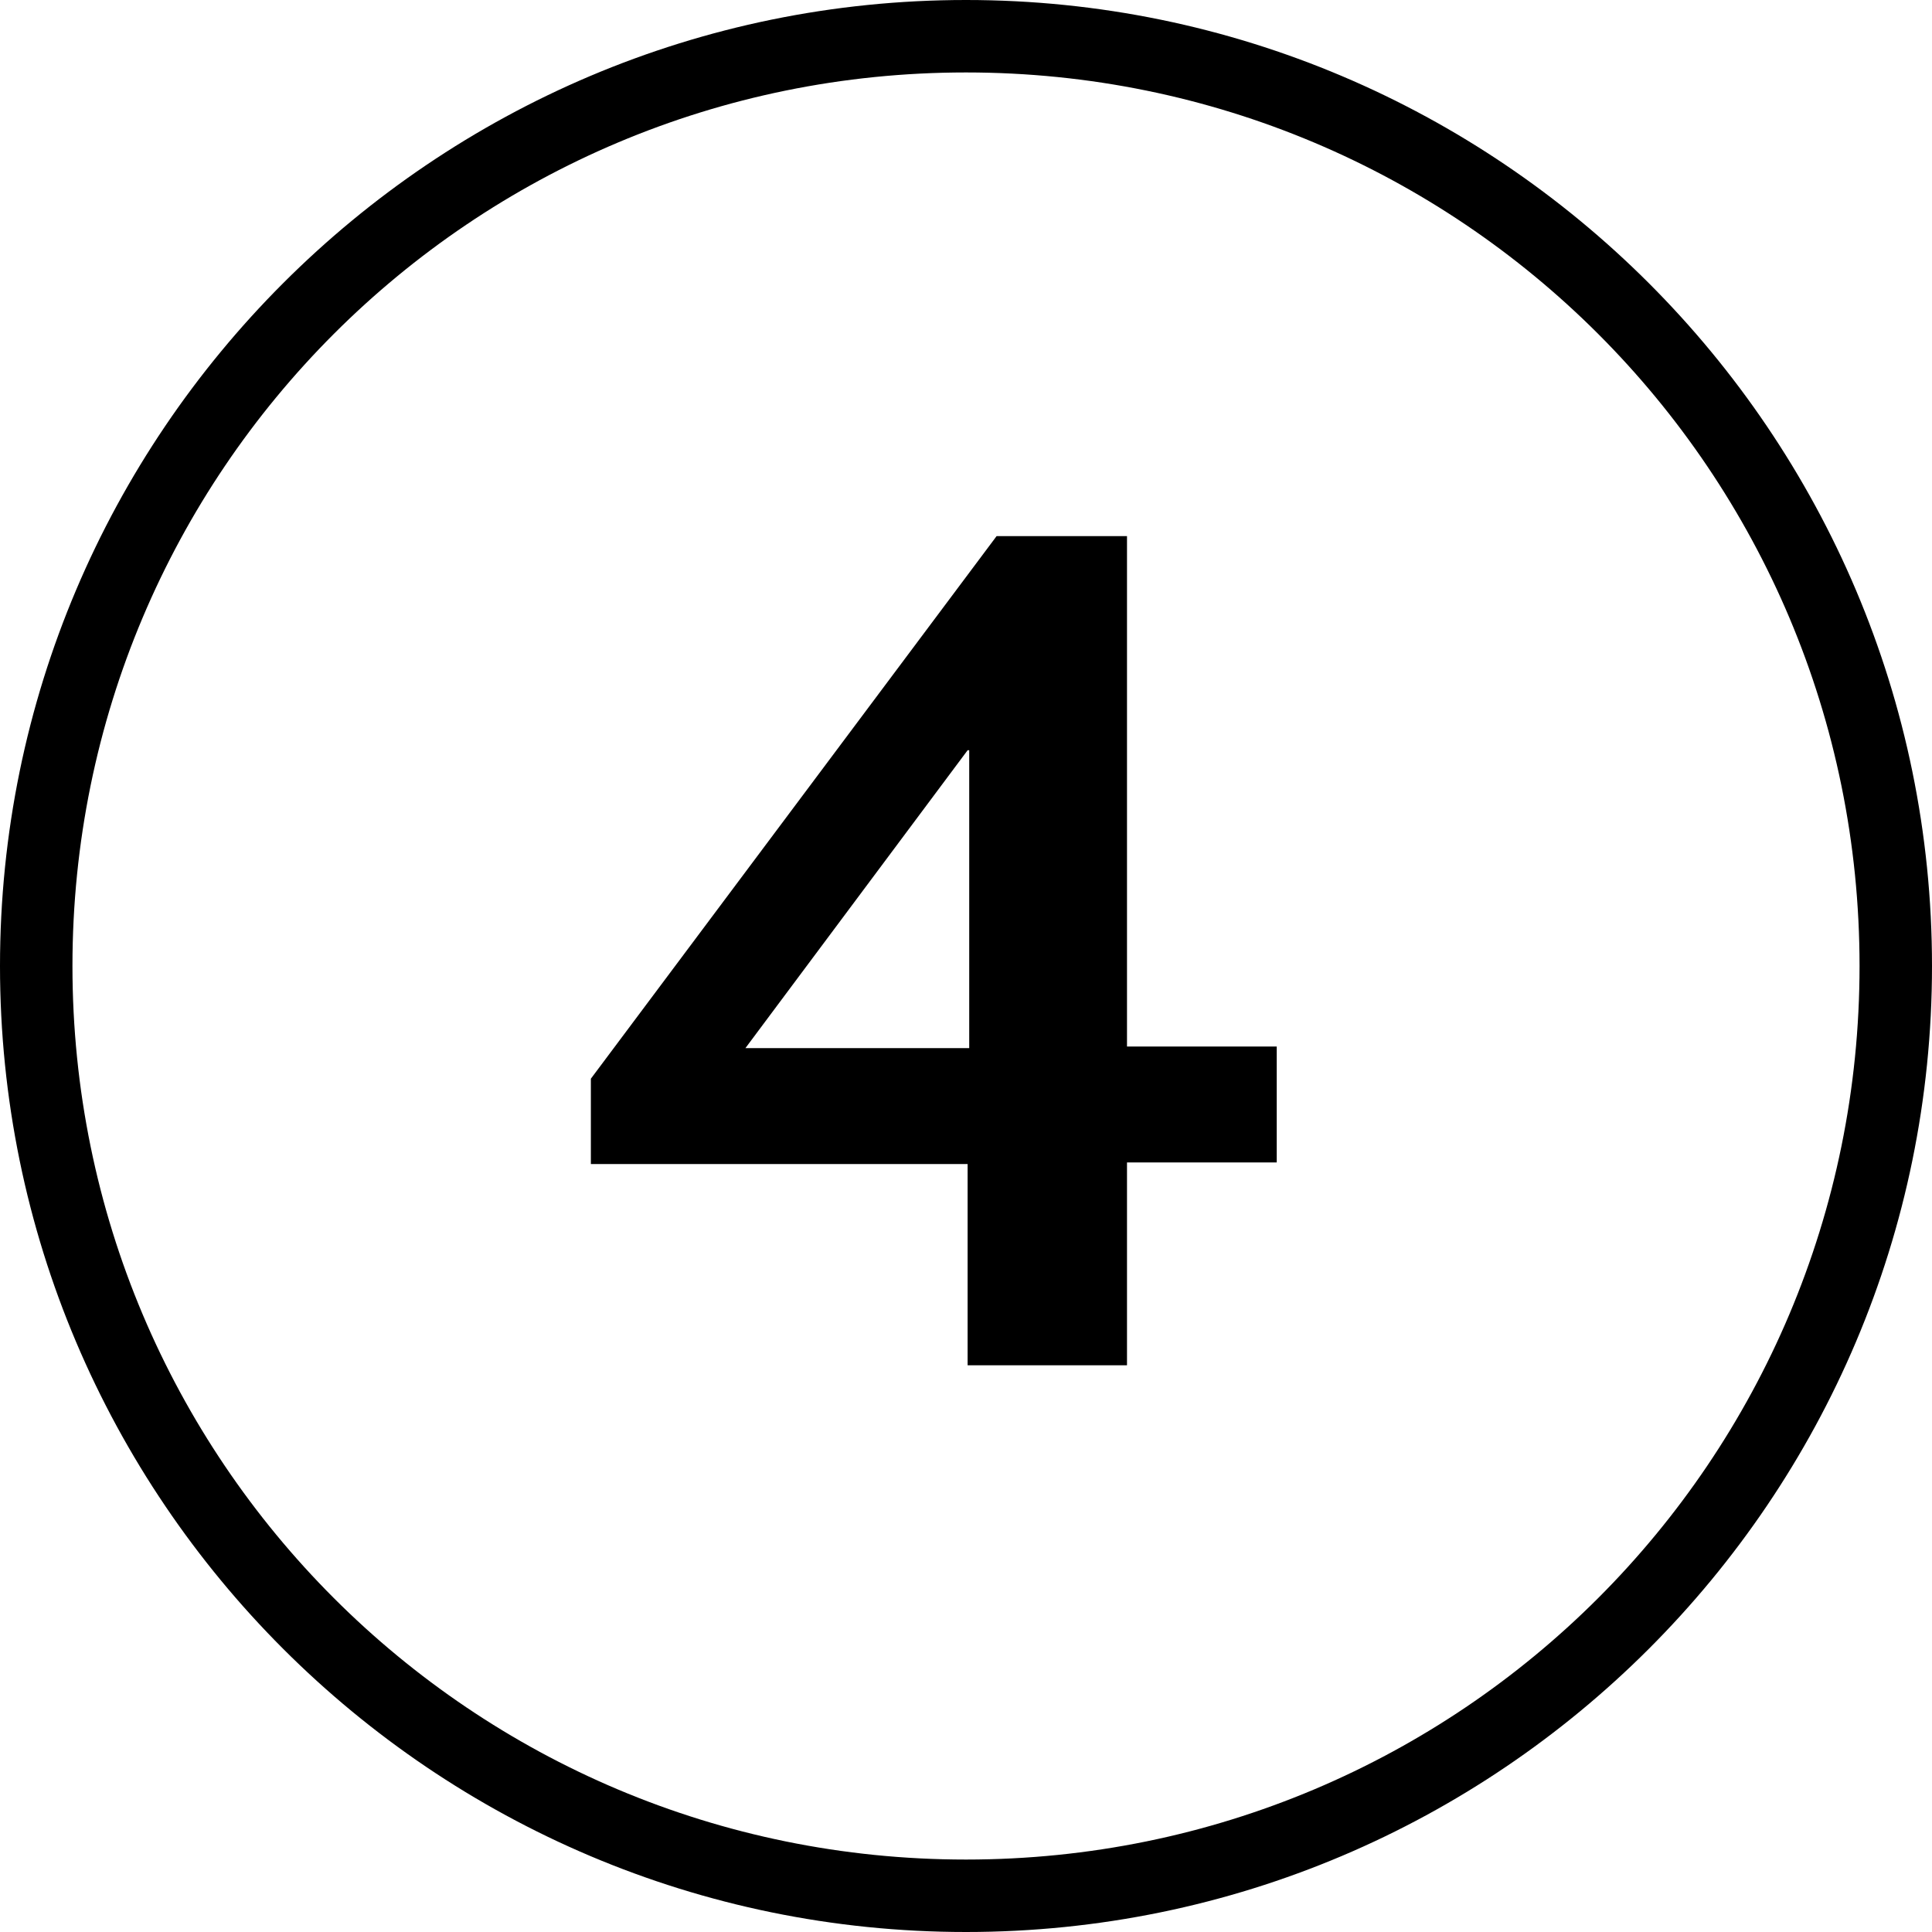
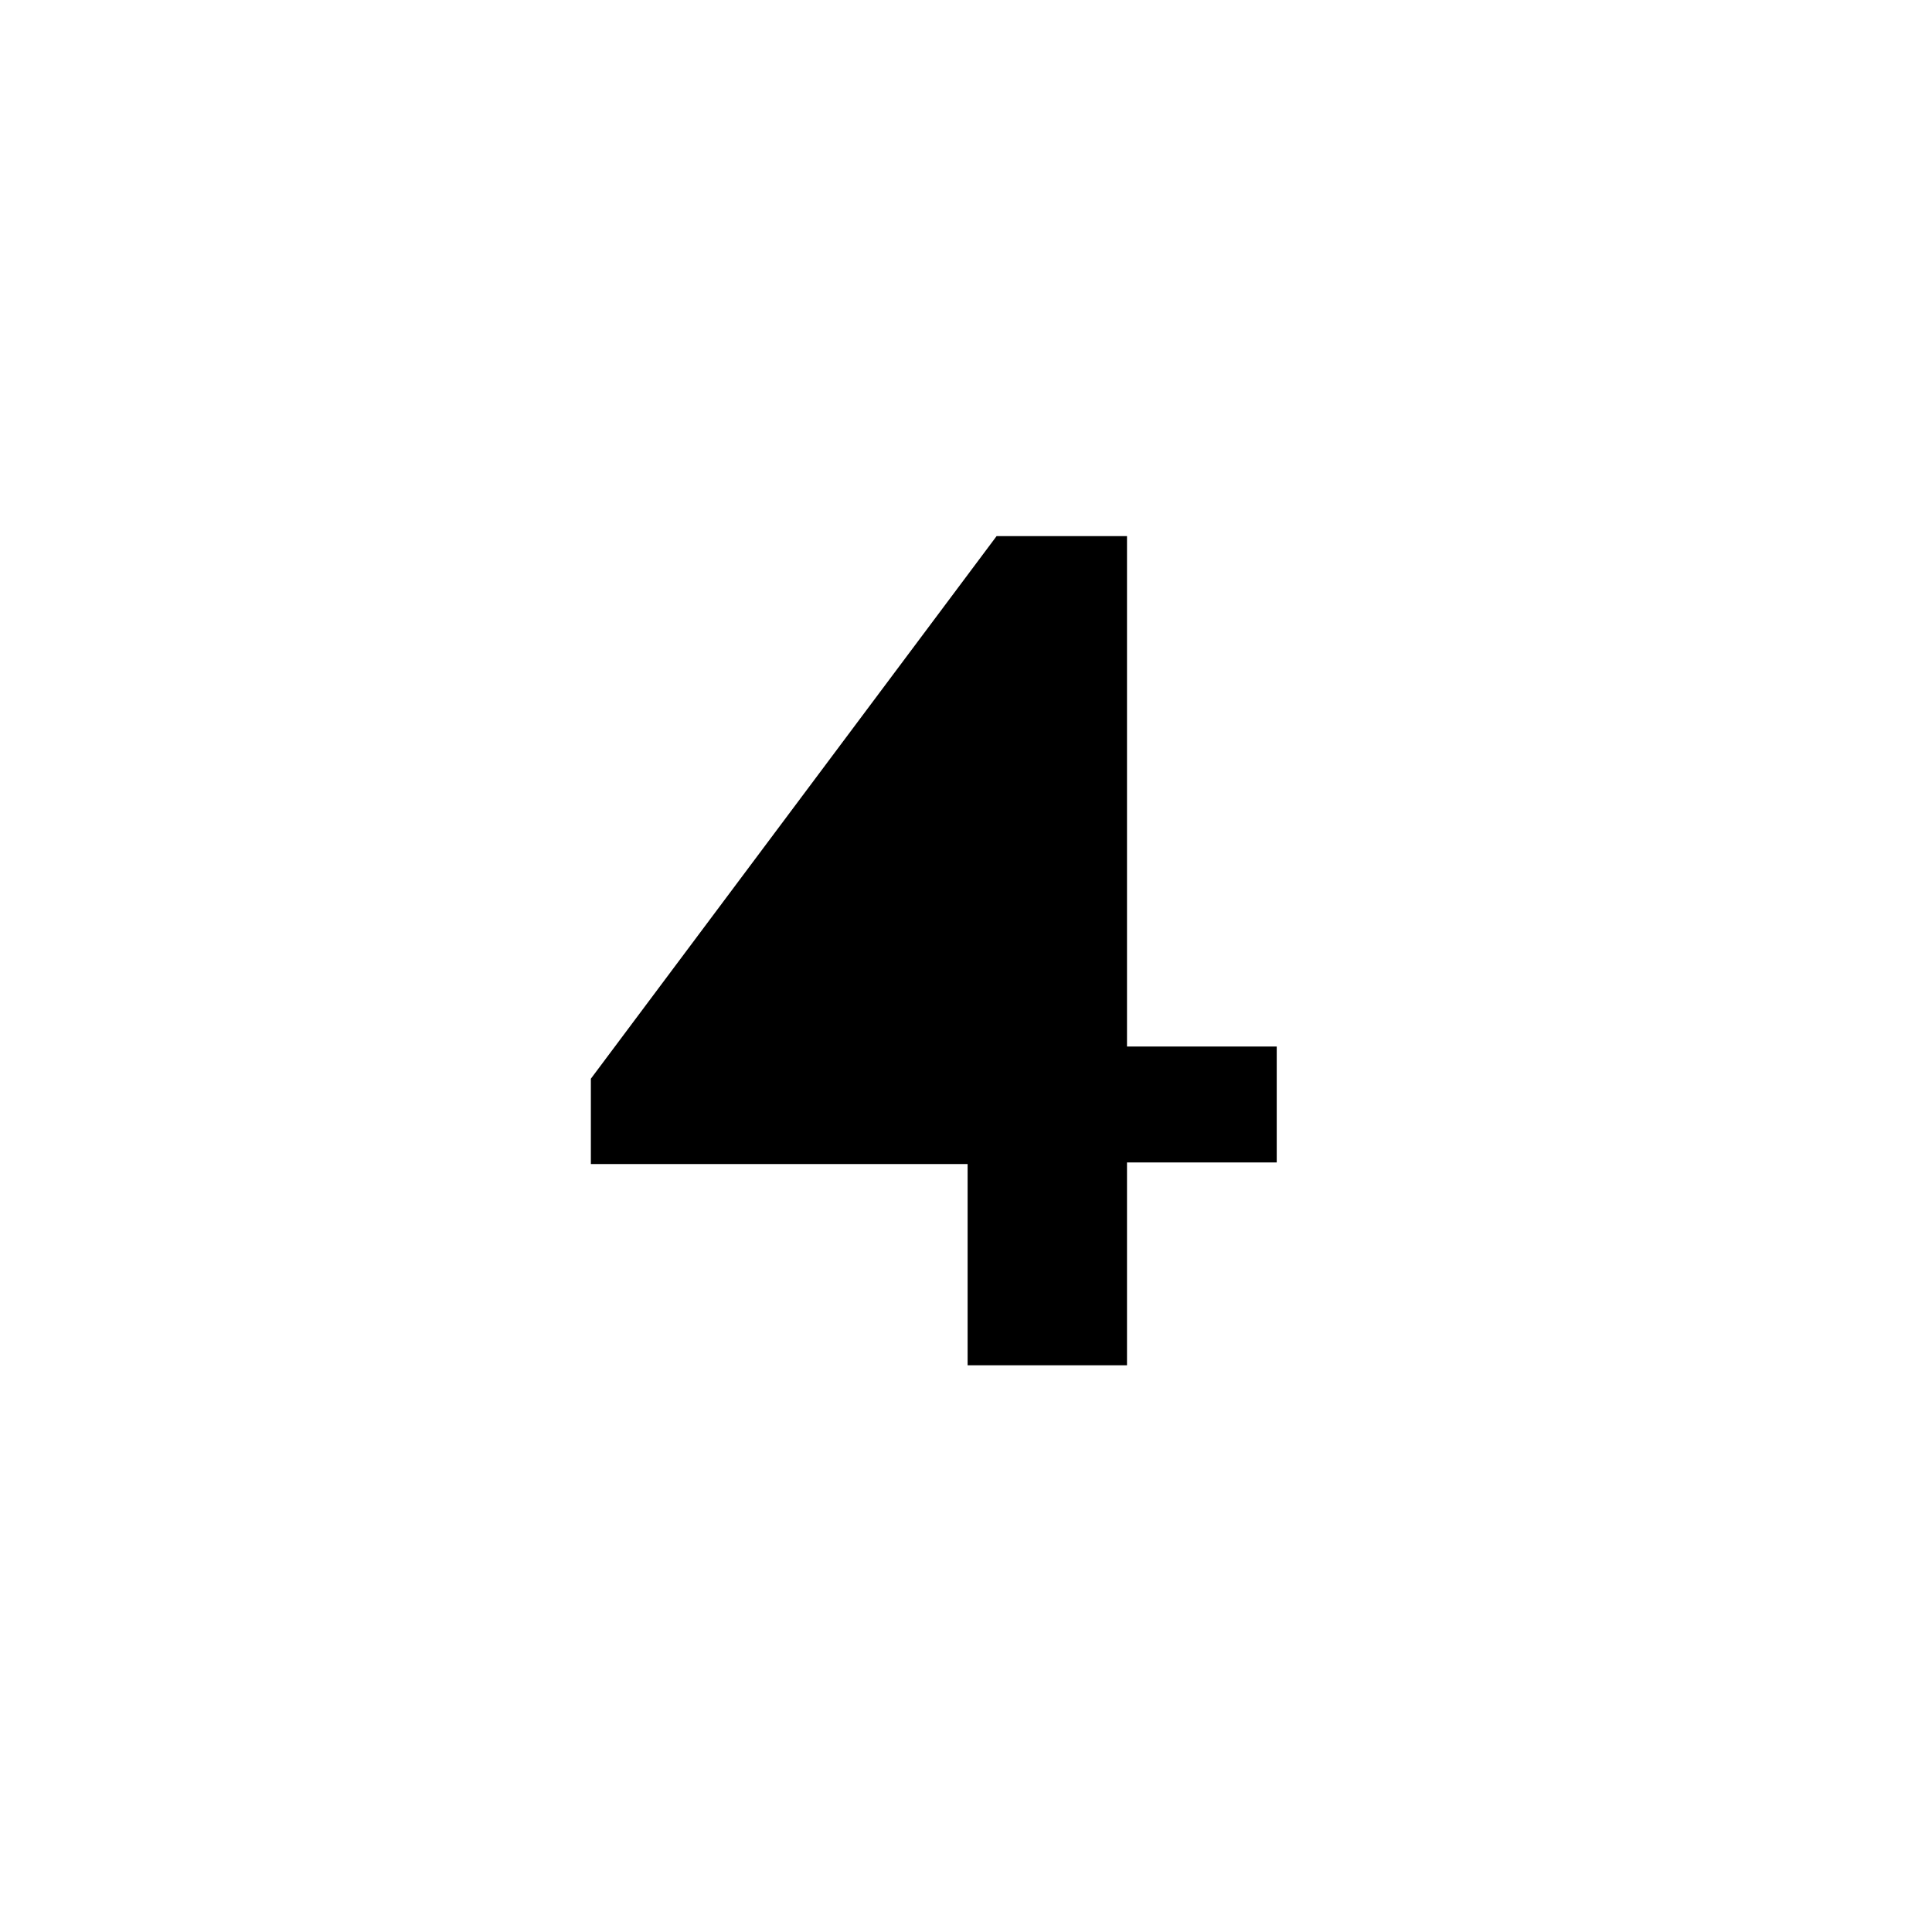
<svg xmlns="http://www.w3.org/2000/svg" version="1.1" id="Layer_1" x="0px" y="0px" viewBox="0 0 120 120" style="enable-background:new 0 0 120 120;" xml:space="preserve">
  <desc>Created with Sketch.</desc>
-   <path d="M60,0C26.9,0,0,26.9,0,60s26.9,60,60,60s60-26.9,60-60S93.1,0,60,0z M60,115.5C29.3,115.5,4.5,90.7,4.5,60S29.3,4.5,60,4.5  s55.5,24.8,55.5,55.5S90.7,115.5,60,115.5z" />
  <g style="enable-background:new    ;">
-     <path d="M70,72.3v12.5h-9.9V72.3H36.7v-5.3l25.2-33.7H70v31.7h9.3v7.2H70z M60.1,46.6L46.3,65.1h13.9V46.6z" />
+     <path d="M70,72.3v12.5h-9.9V72.3H36.7v-5.3l25.2-33.7H70v31.7h9.3v7.2H70z M60.1,46.6h13.9V46.6z" />
  </g>
</svg>